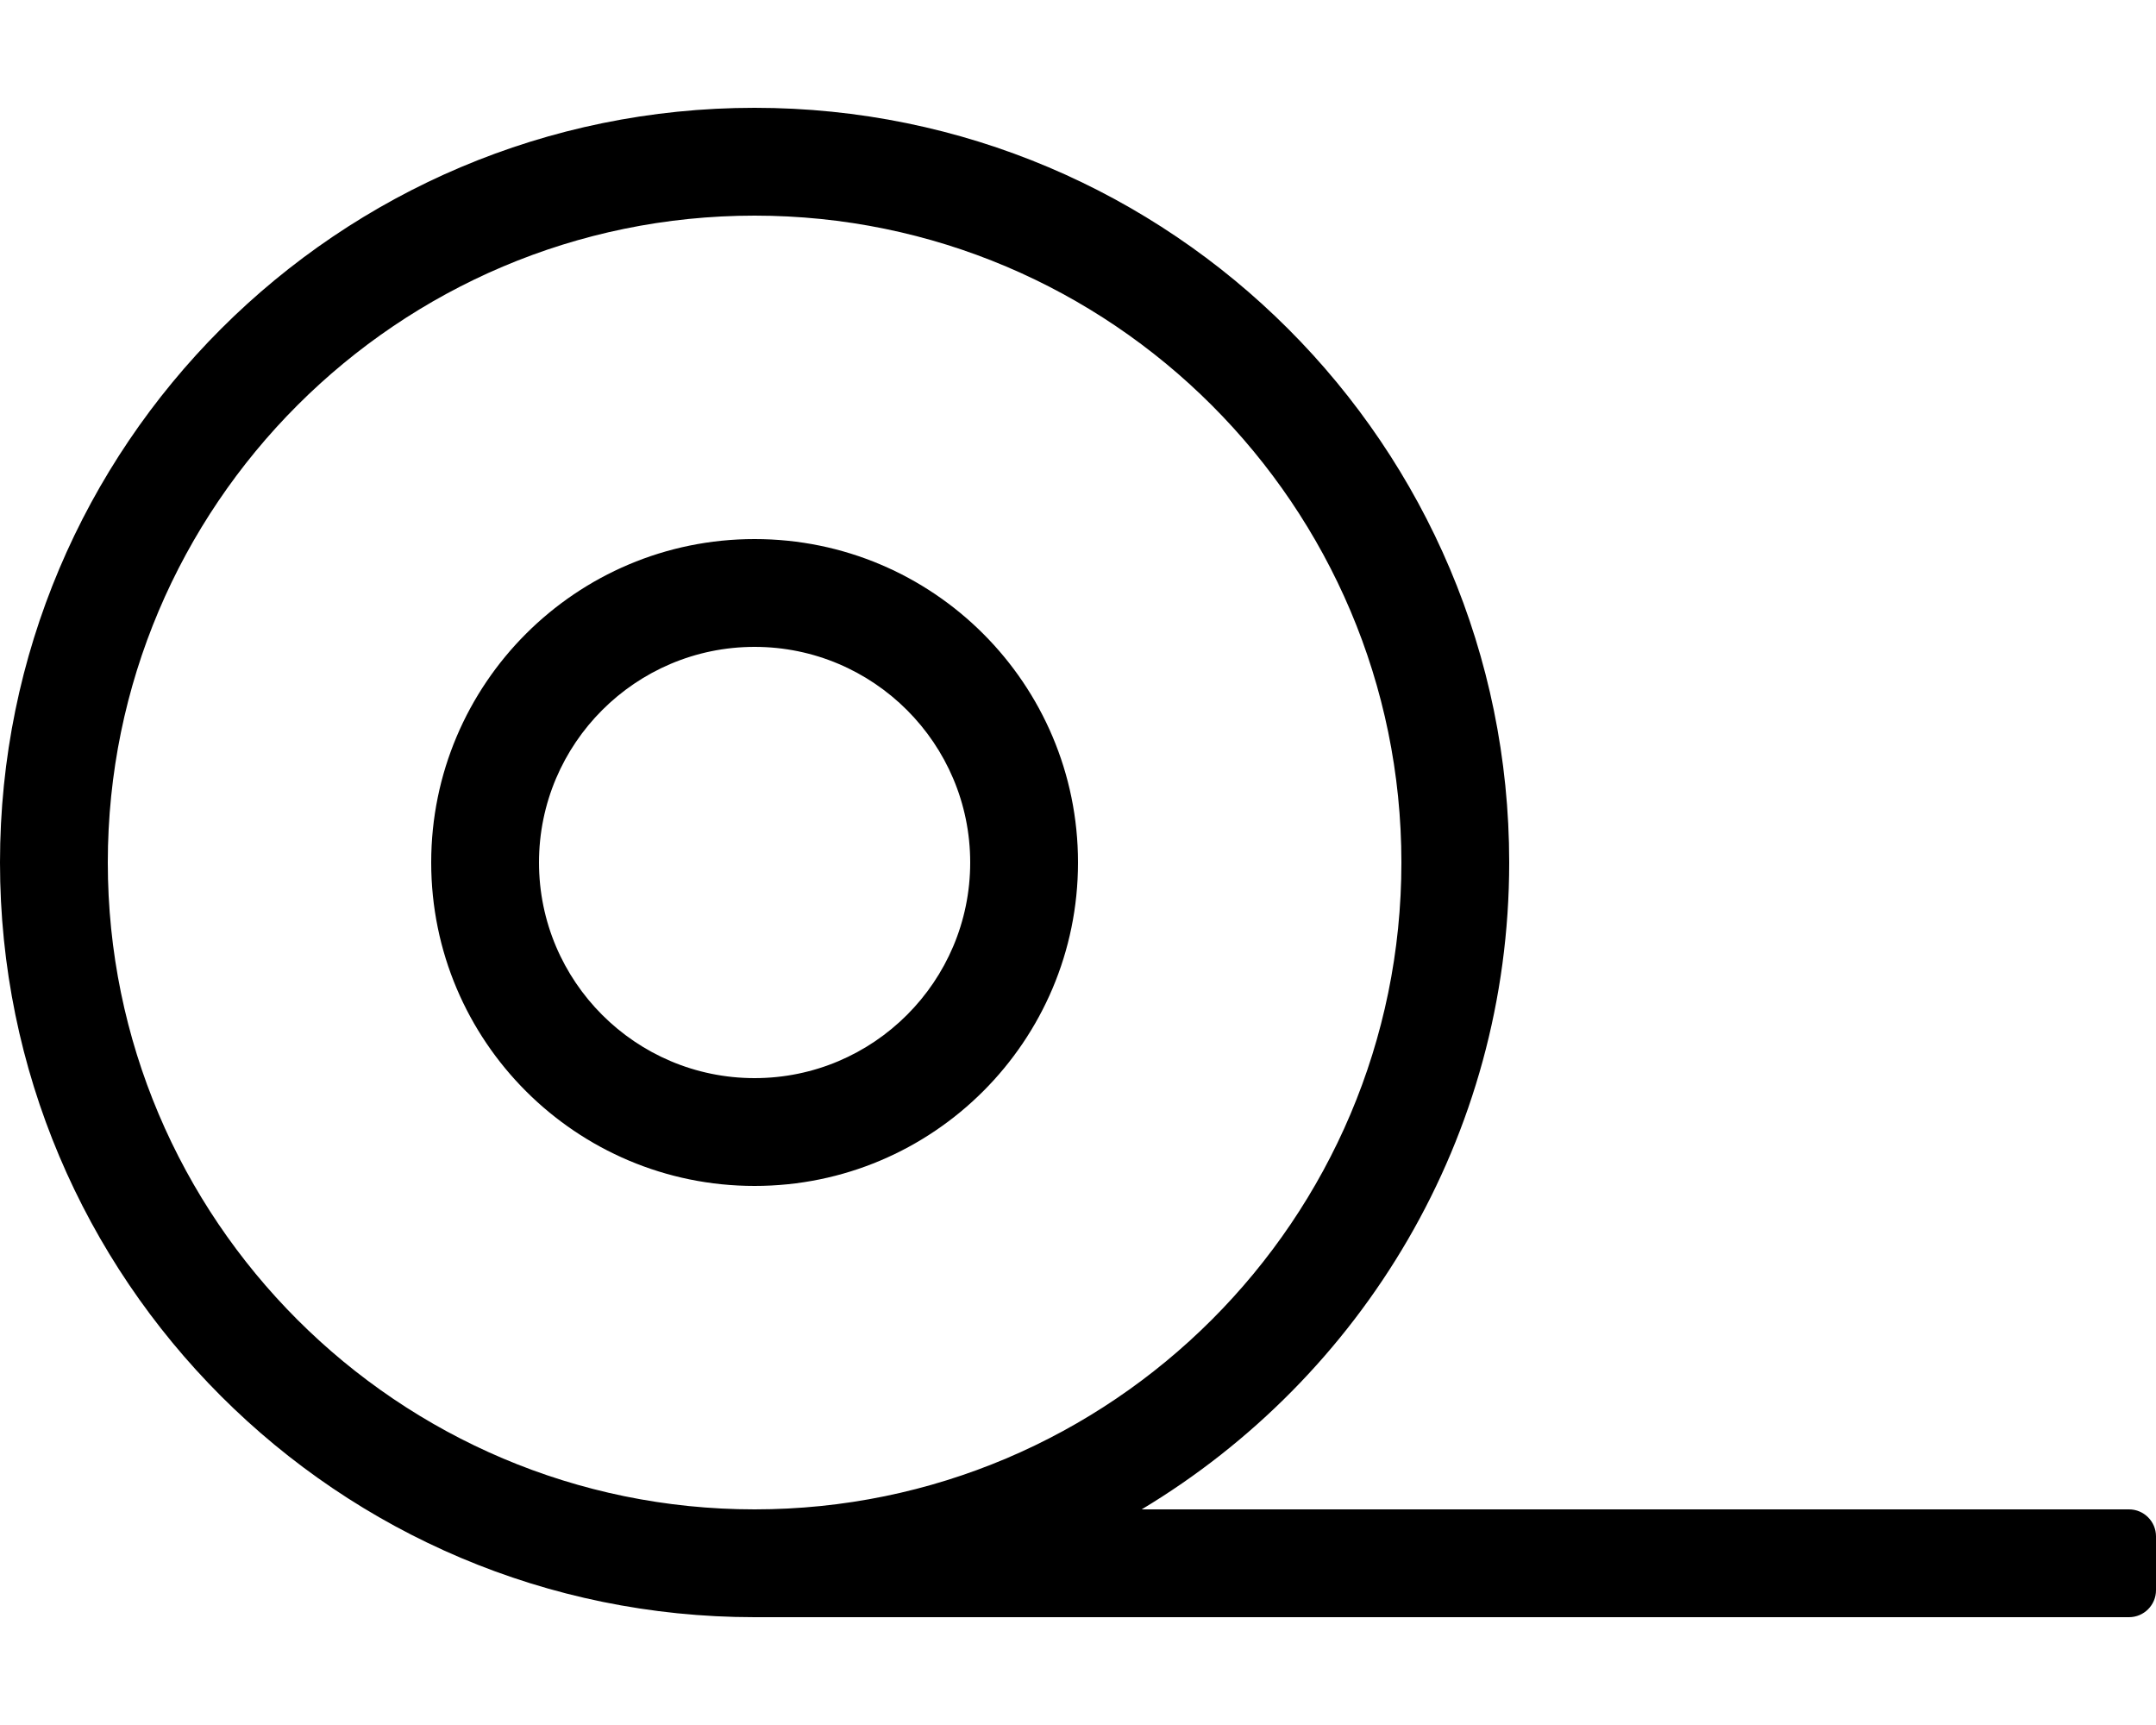
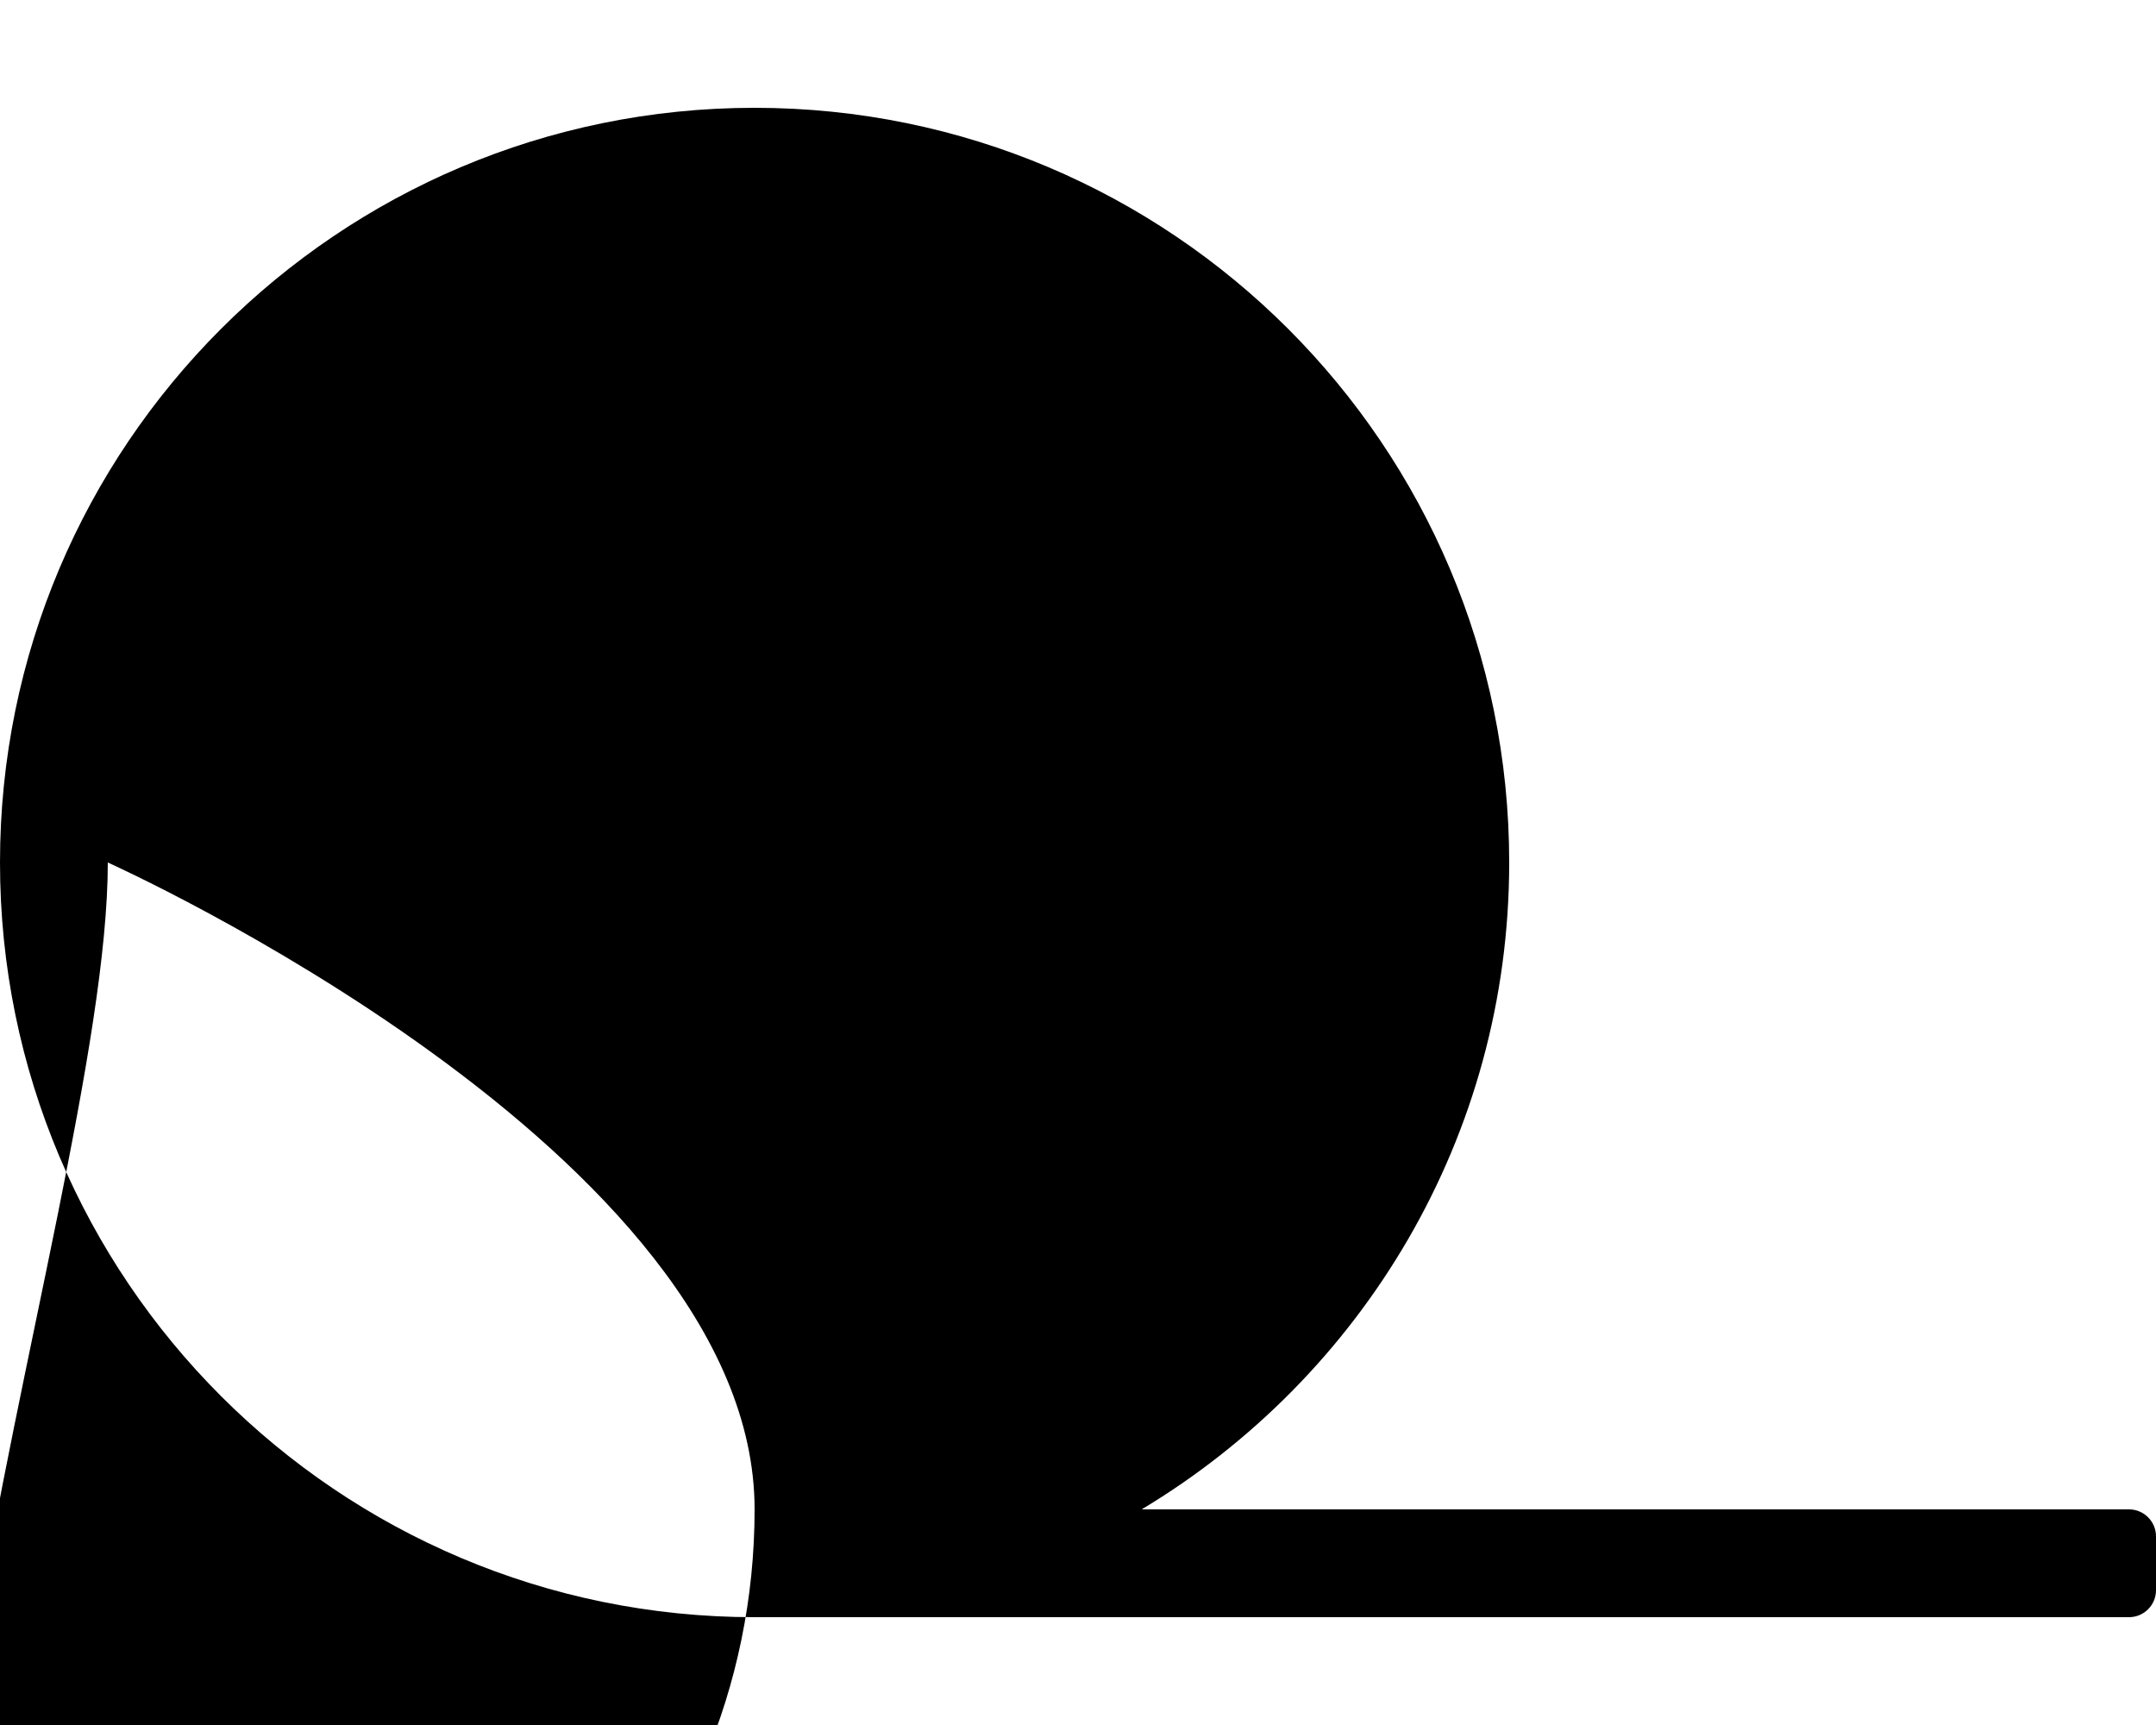
<svg xmlns="http://www.w3.org/2000/svg" viewBox="0 0 640 512">
-   <path d="M632 448H338.9C404.2 408.8 448 337.6 448 256c0-123.7-100.3-224-224-224S0 132.3 0 256s100.3 224 224 224h408c4.4 0 8-3.6 8-8v-16c0-4.4-3.6-8-8-8zM32 256c0-105.9 86.1-192 192-192s192 86.1 192 192-86.1 192-192 192S32 361.9 32 256zm192-96c-53 0-96 43-96 96s43 96 96 96 96-43 96-96-43-96-96-96zm0 160c-35.3 0-64-28.7-64-64s28.7-64 64-64 64 28.7 64 64-28.7 64-64 64z" />
+   <path d="M632 448H338.9C404.2 408.8 448 337.6 448 256c0-123.7-100.3-224-224-224S0 132.3 0 256s100.3 224 224 224h408c4.4 0 8-3.6 8-8v-16c0-4.4-3.6-8-8-8zM32 256s192 86.1 192 192-86.1 192-192 192S32 361.9 32 256zm192-96c-53 0-96 43-96 96s43 96 96 96 96-43 96-96-43-96-96-96zm0 160c-35.3 0-64-28.7-64-64s28.7-64 64-64 64 28.7 64 64-28.7 64-64 64z" />
</svg>